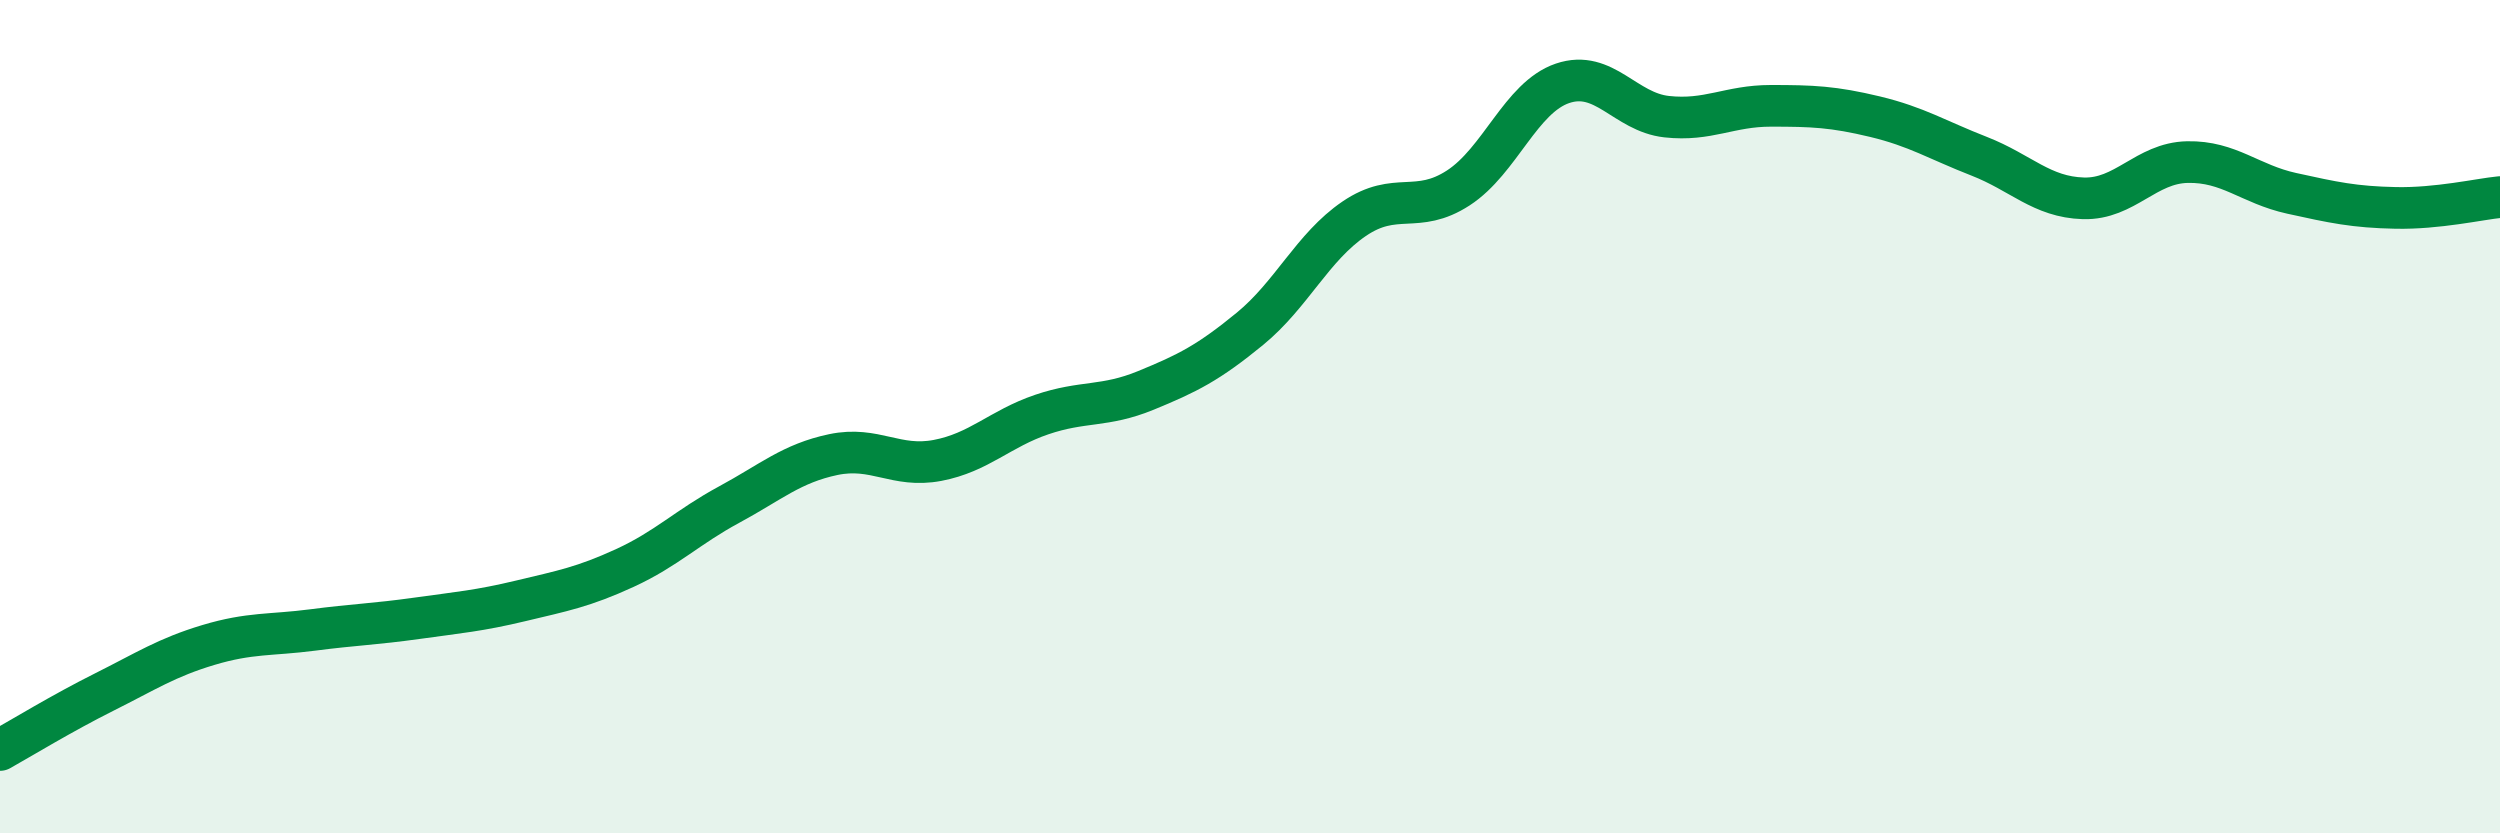
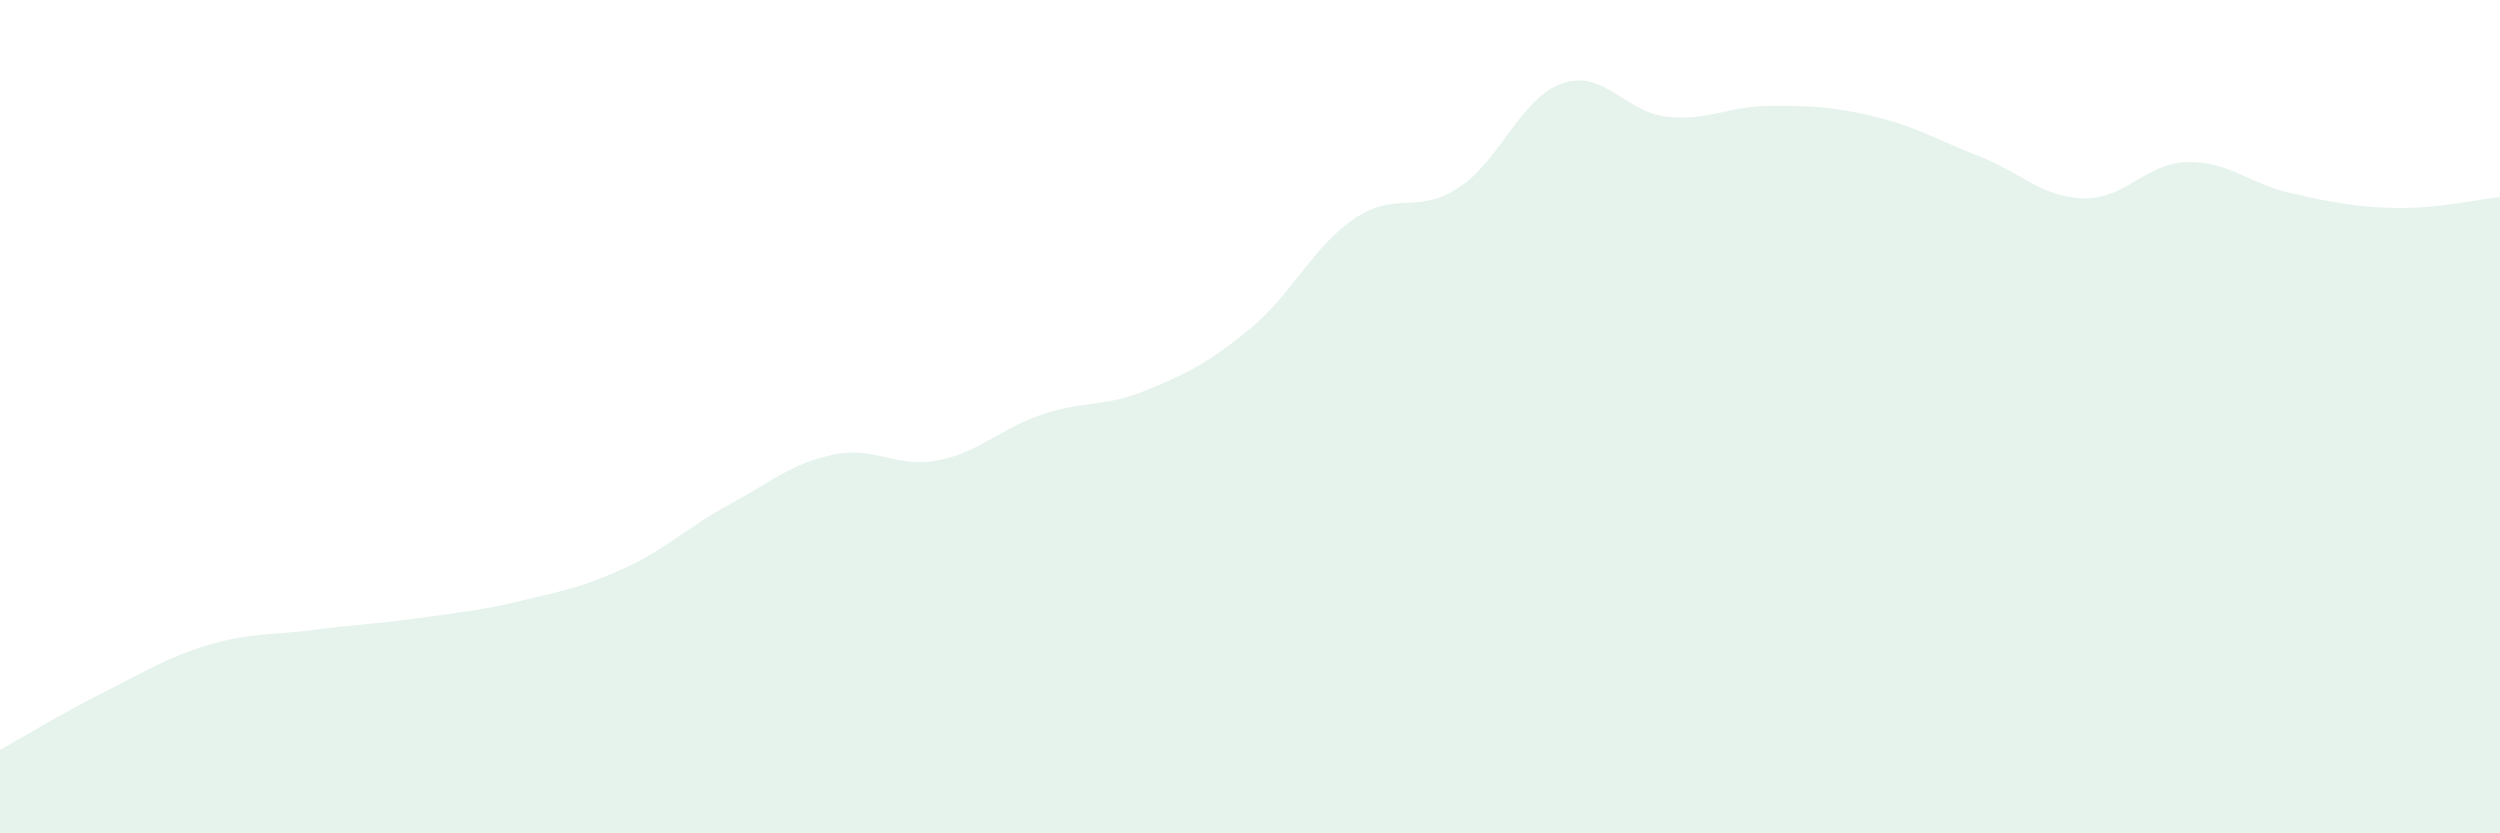
<svg xmlns="http://www.w3.org/2000/svg" width="60" height="20" viewBox="0 0 60 20">
  <path d="M 0,18 C 0.5,17.72 1.5,17.11 2.5,16.61 C 3.5,16.11 4,15.78 5,15.48 C 6,15.18 6.5,15.25 7.5,15.12 C 8.5,14.99 9,14.98 10,14.84 C 11,14.7 11.5,14.66 12.5,14.42 C 13.5,14.18 14,14.09 15,13.63 C 16,13.17 16.5,12.65 17.5,12.11 C 18.5,11.57 19,11.12 20,10.91 C 21,10.7 21.5,11.24 22.5,11.05 C 23.5,10.86 24,10.29 25,9.95 C 26,9.61 26.5,9.78 27.5,9.37 C 28.5,8.96 29,8.71 30,7.89 C 31,7.07 31.5,5.93 32.5,5.25 C 33.5,4.57 34,5.16 35,4.51 C 36,3.86 36.5,2.34 37.5,2 C 38.5,1.66 39,2.69 40,2.8 C 41,2.91 41.5,2.54 42.5,2.54 C 43.5,2.54 44,2.56 45,2.8 C 46,3.04 46.5,3.36 47.5,3.75 C 48.5,4.14 49,4.73 50,4.76 C 51,4.79 51.5,3.91 52.5,3.89 C 53.5,3.87 54,4.42 55,4.64 C 56,4.86 56.5,4.97 57.5,4.99 C 58.5,5.01 59.5,4.78 60,4.73L60 20L0 20Z" fill="#008740" opacity="0.1" stroke-linecap="round" stroke-linejoin="round" />
-   <path d="M 0,18 C 0.5,17.72 1.5,17.11 2.5,16.61 C 3.5,16.11 4,15.78 5,15.48 C 6,15.18 6.5,15.25 7.5,15.12 C 8.5,14.99 9,14.98 10,14.84 C 11,14.7 11.5,14.66 12.5,14.42 C 13.5,14.18 14,14.09 15,13.63 C 16,13.17 16.5,12.65 17.5,12.11 C 18.5,11.57 19,11.12 20,10.91 C 21,10.7 21.5,11.24 22.5,11.05 C 23.5,10.86 24,10.29 25,9.95 C 26,9.61 26.5,9.78 27.5,9.37 C 28.5,8.96 29,8.71 30,7.89 C 31,7.07 31.5,5.93 32.5,5.25 C 33.5,4.57 34,5.16 35,4.51 C 36,3.86 36.5,2.34 37.5,2 C 38.5,1.66 39,2.69 40,2.8 C 41,2.91 41.5,2.54 42.5,2.54 C 43.5,2.54 44,2.56 45,2.8 C 46,3.04 46.5,3.36 47.5,3.75 C 48.5,4.14 49,4.73 50,4.76 C 51,4.79 51.5,3.91 52.5,3.89 C 53.5,3.87 54,4.42 55,4.64 C 56,4.86 56.5,4.97 57.5,4.99 C 58.5,5.01 59.5,4.78 60,4.73" stroke="#008740" stroke-width="1" fill="none" stroke-linecap="round" stroke-linejoin="round" />
</svg>